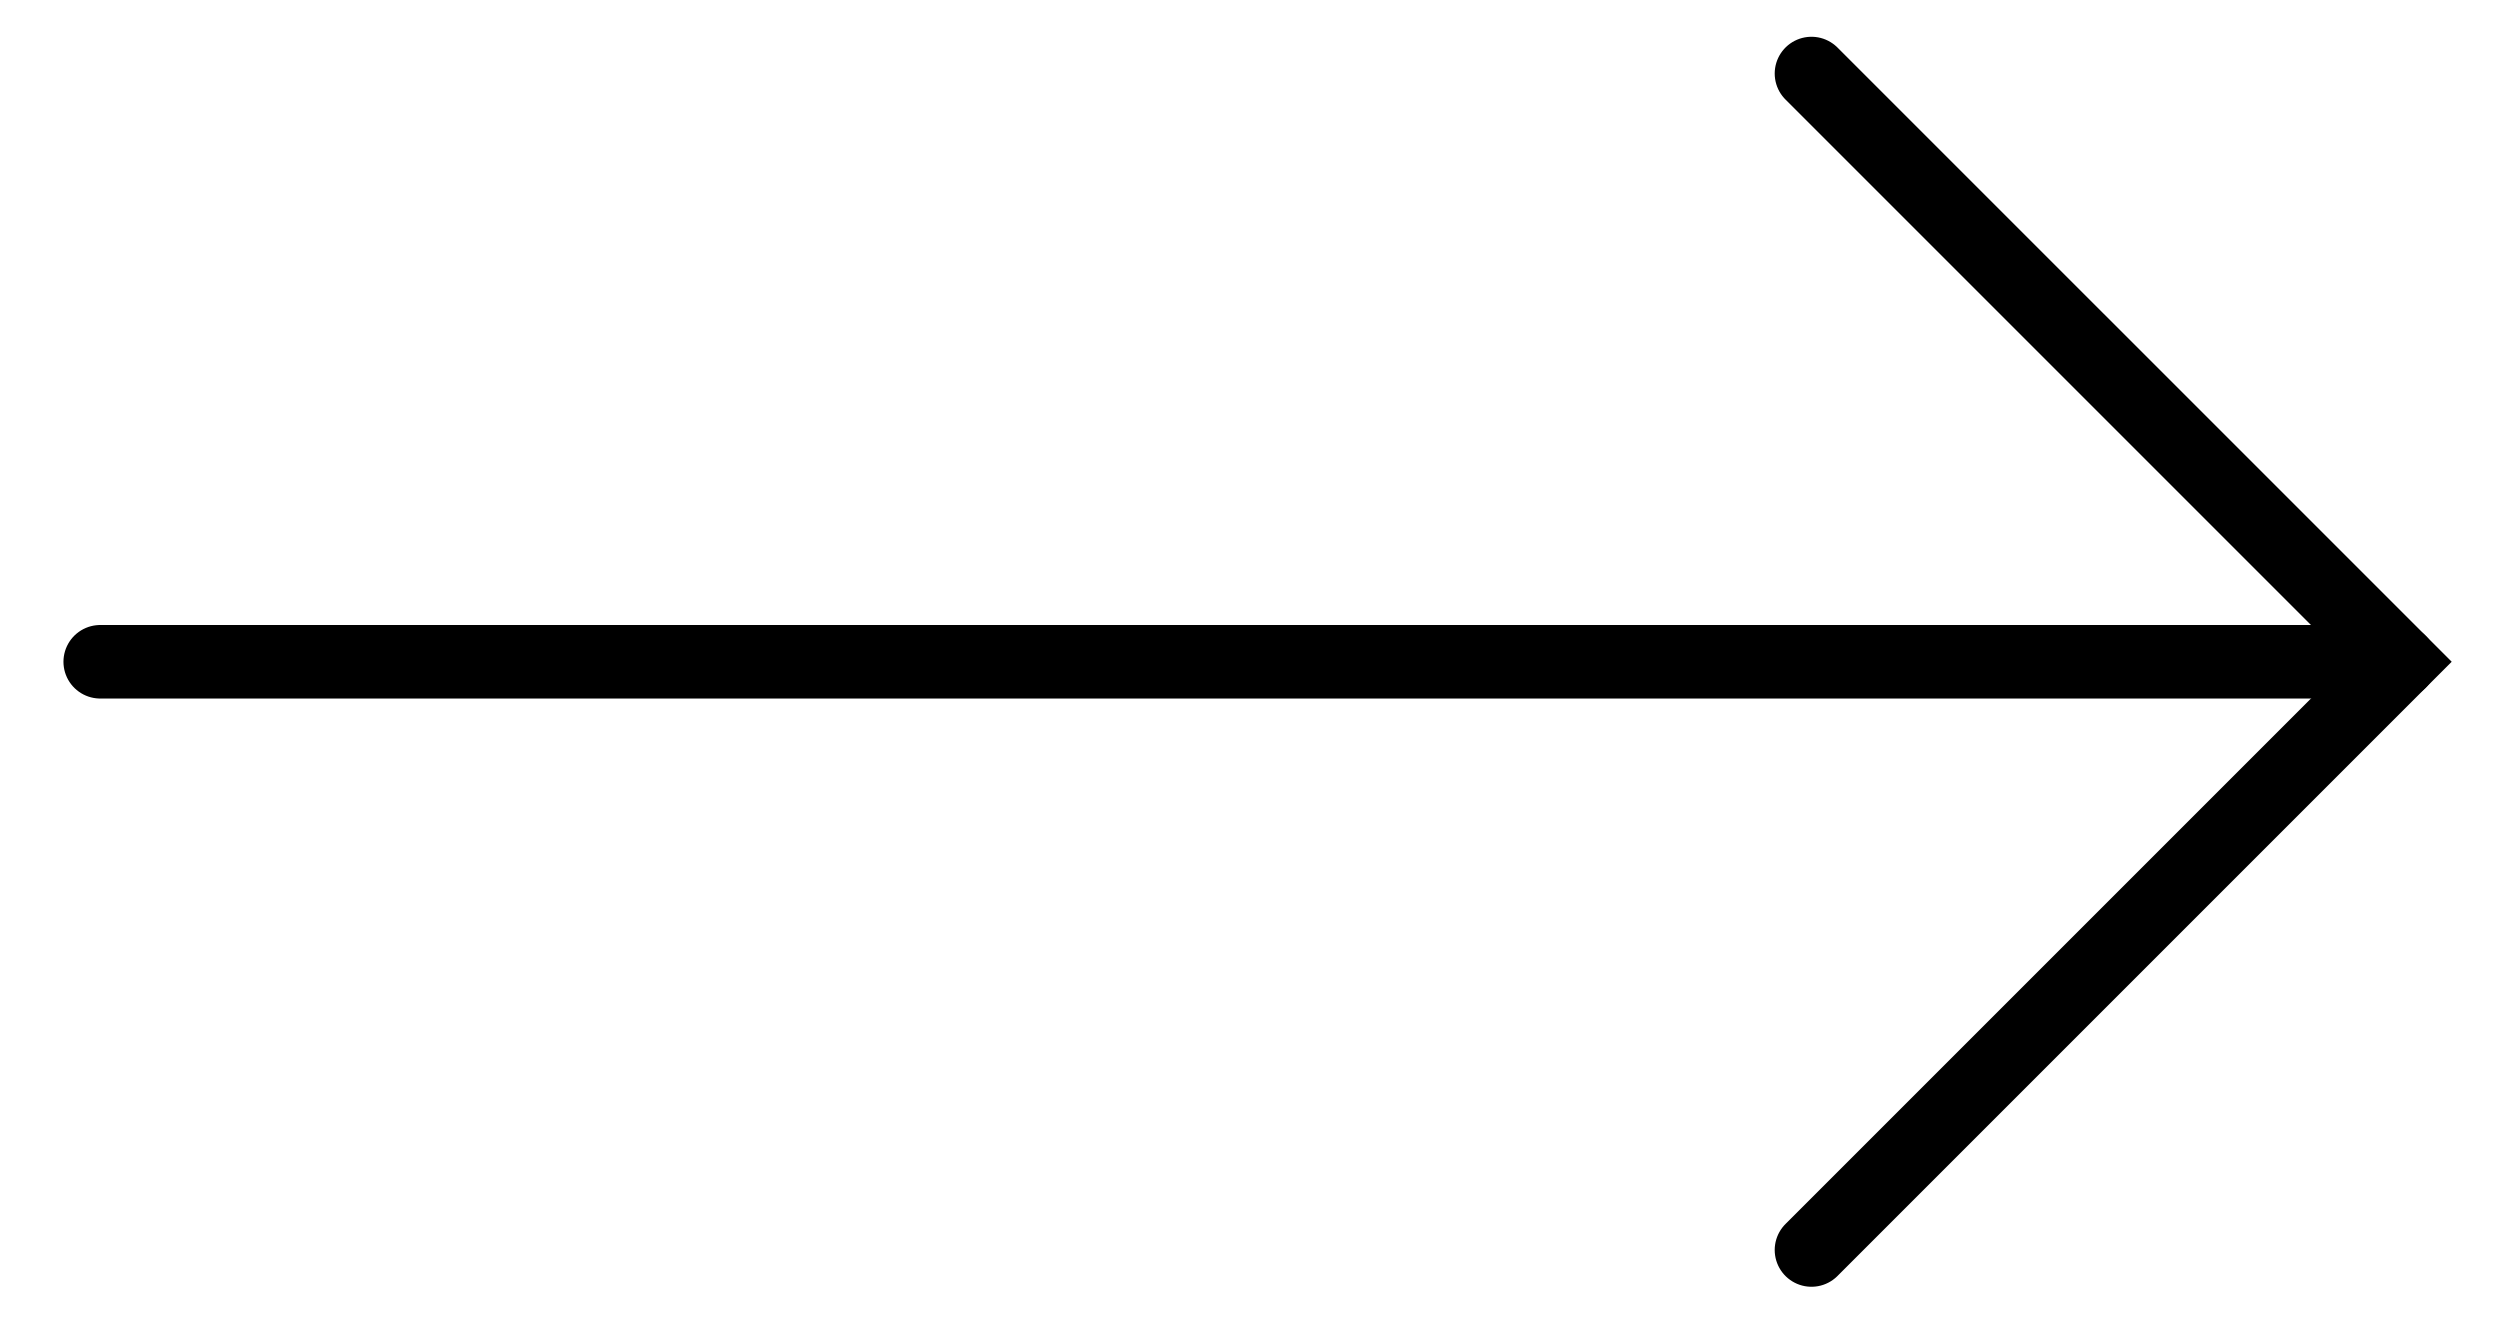
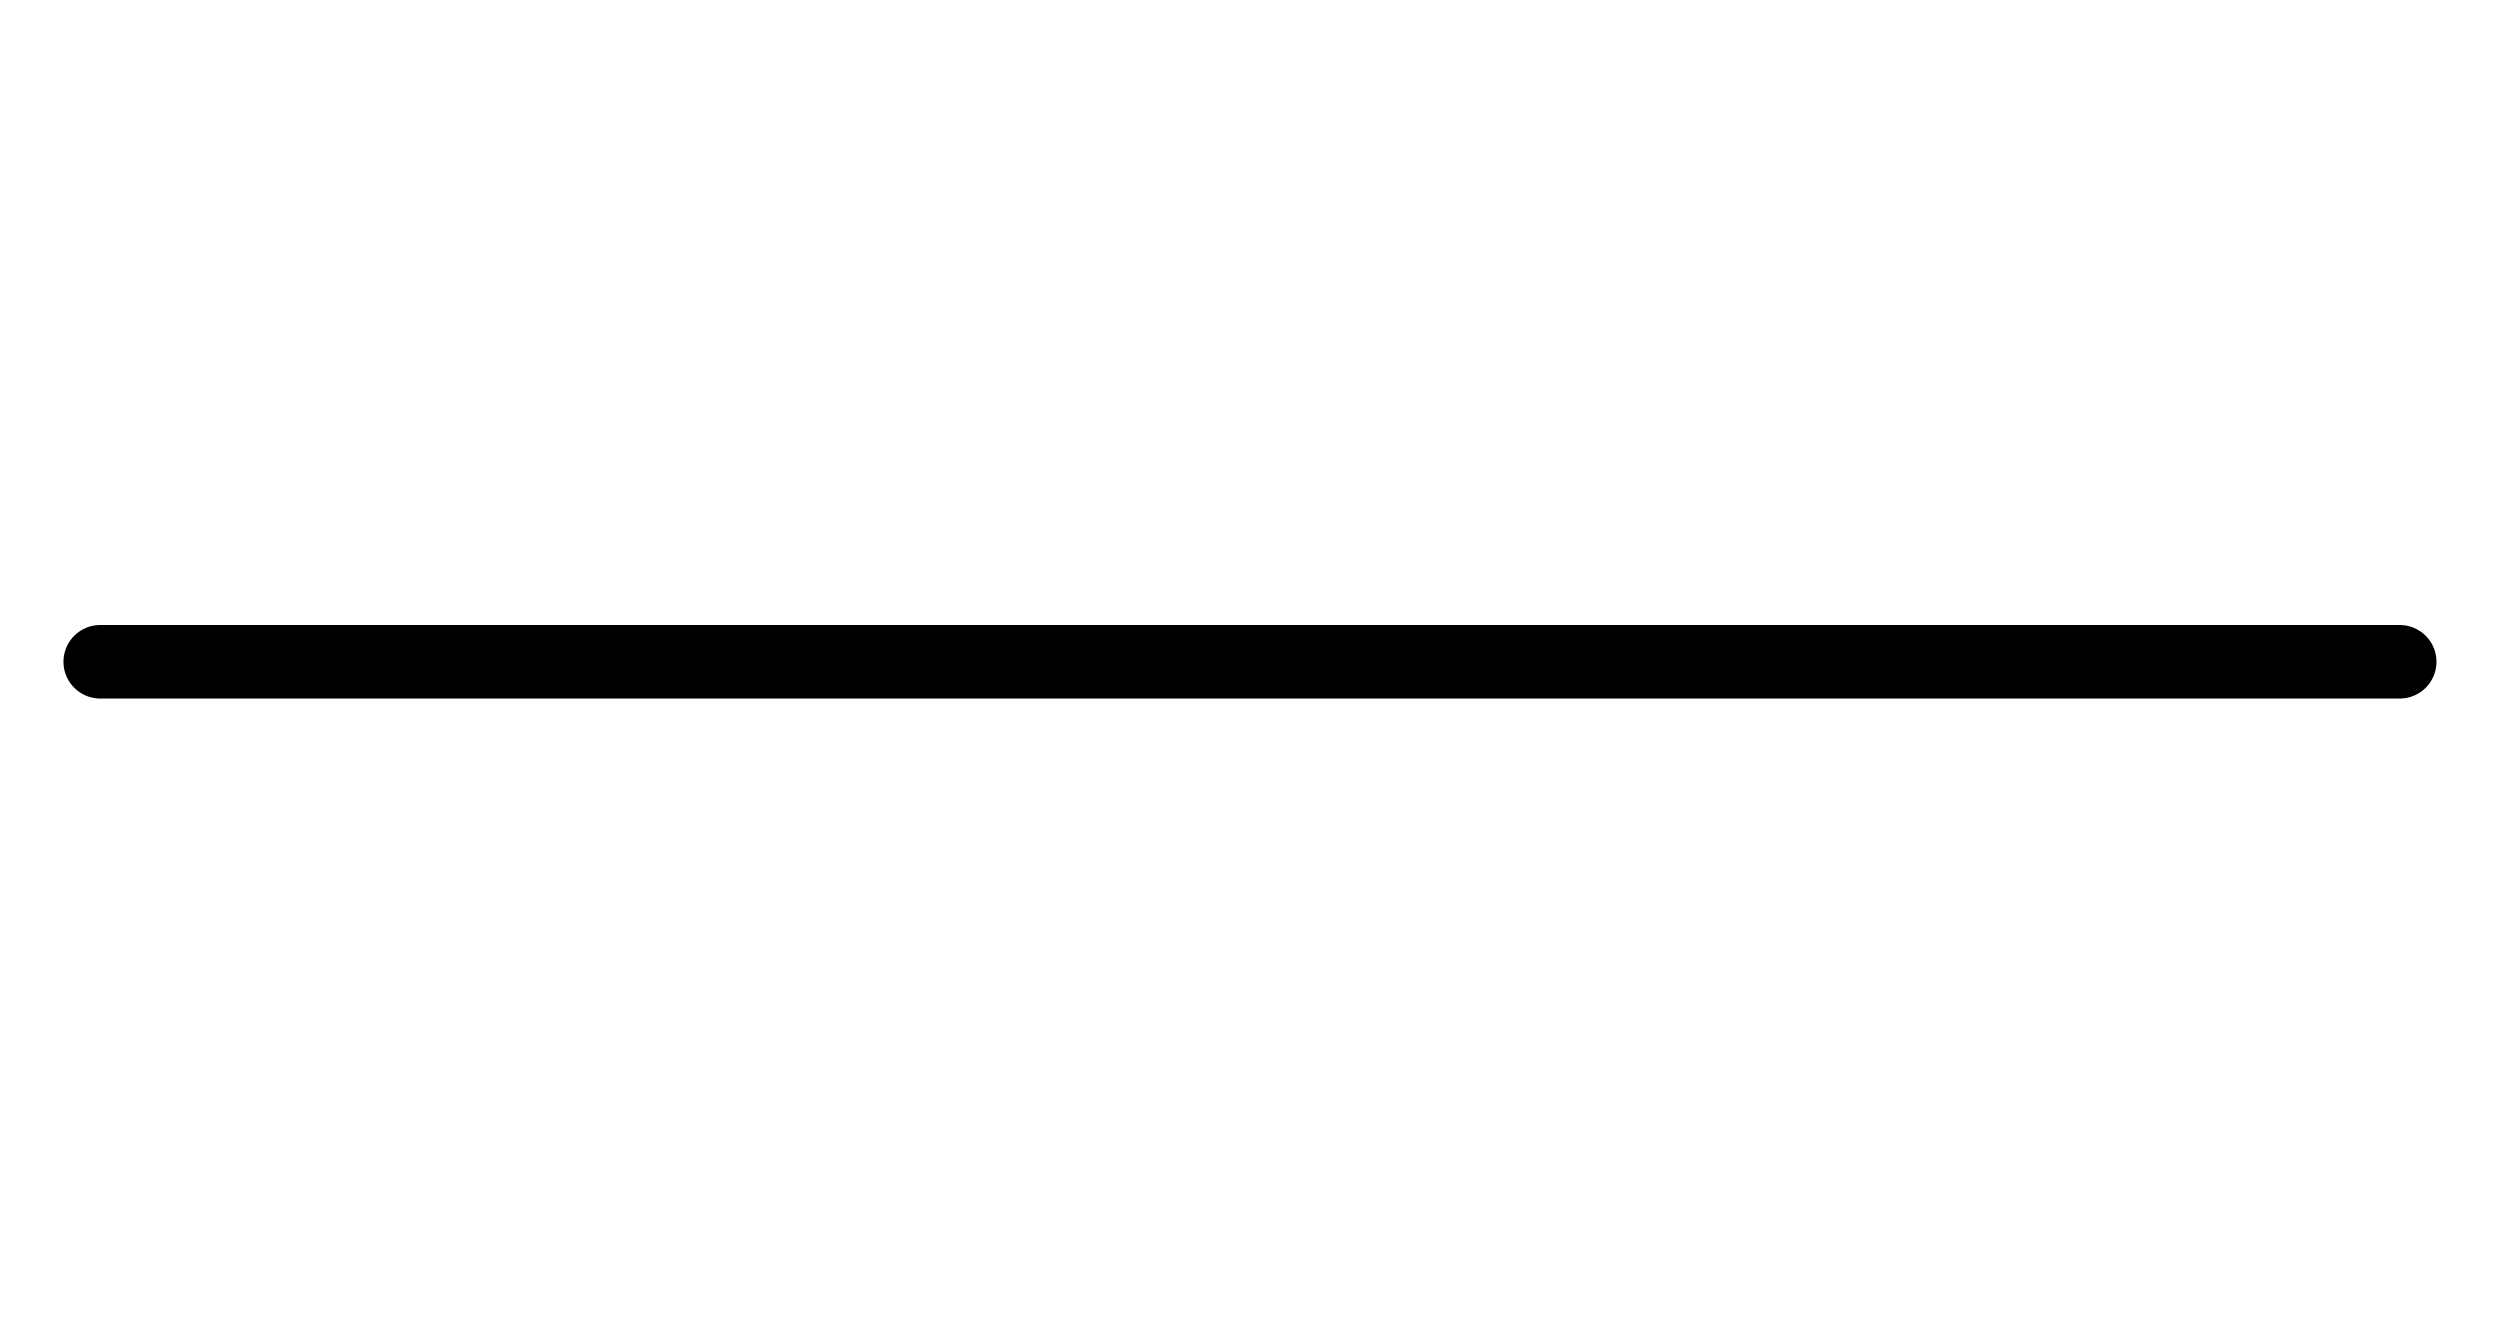
<svg xmlns="http://www.w3.org/2000/svg" width="34" height="18" viewBox="0 0 34 18" fill="none">
-   <path d="M24.636 1L32.636 9L24.636 17" stroke="black" stroke-linecap="round" />
  <path d="M32.636 9H1.363" stroke="black" stroke-linecap="round" />
</svg>